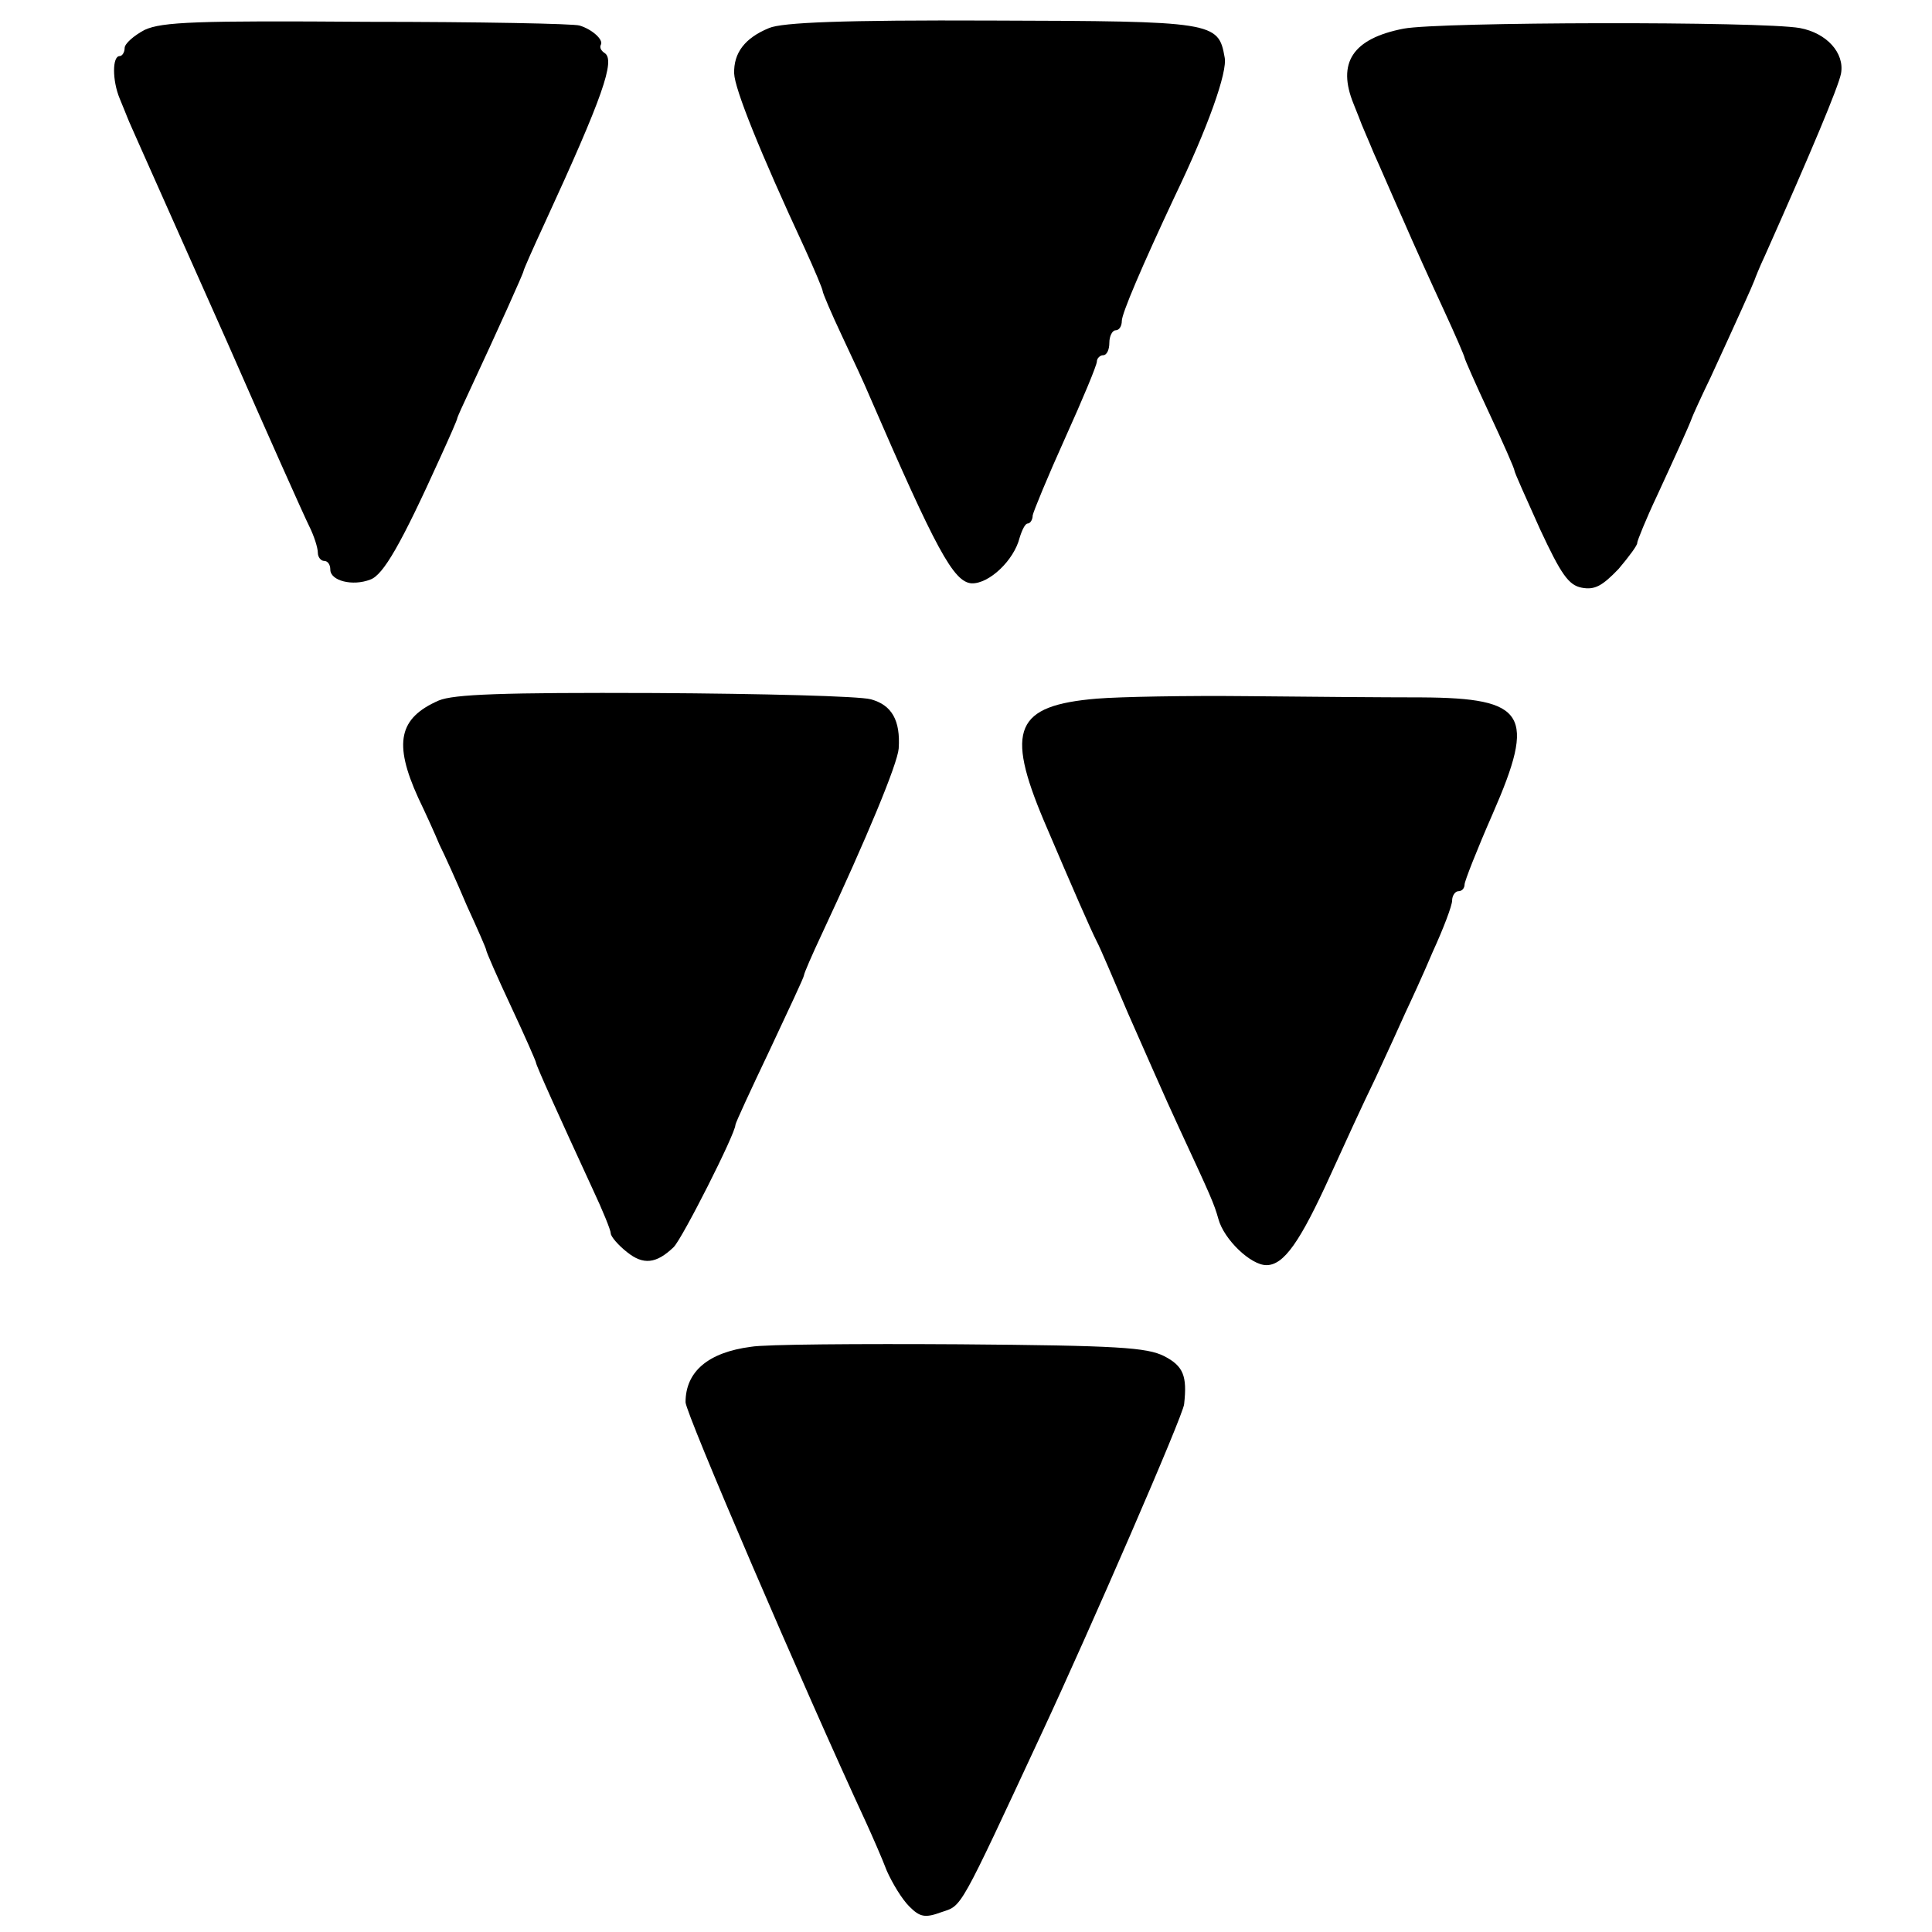
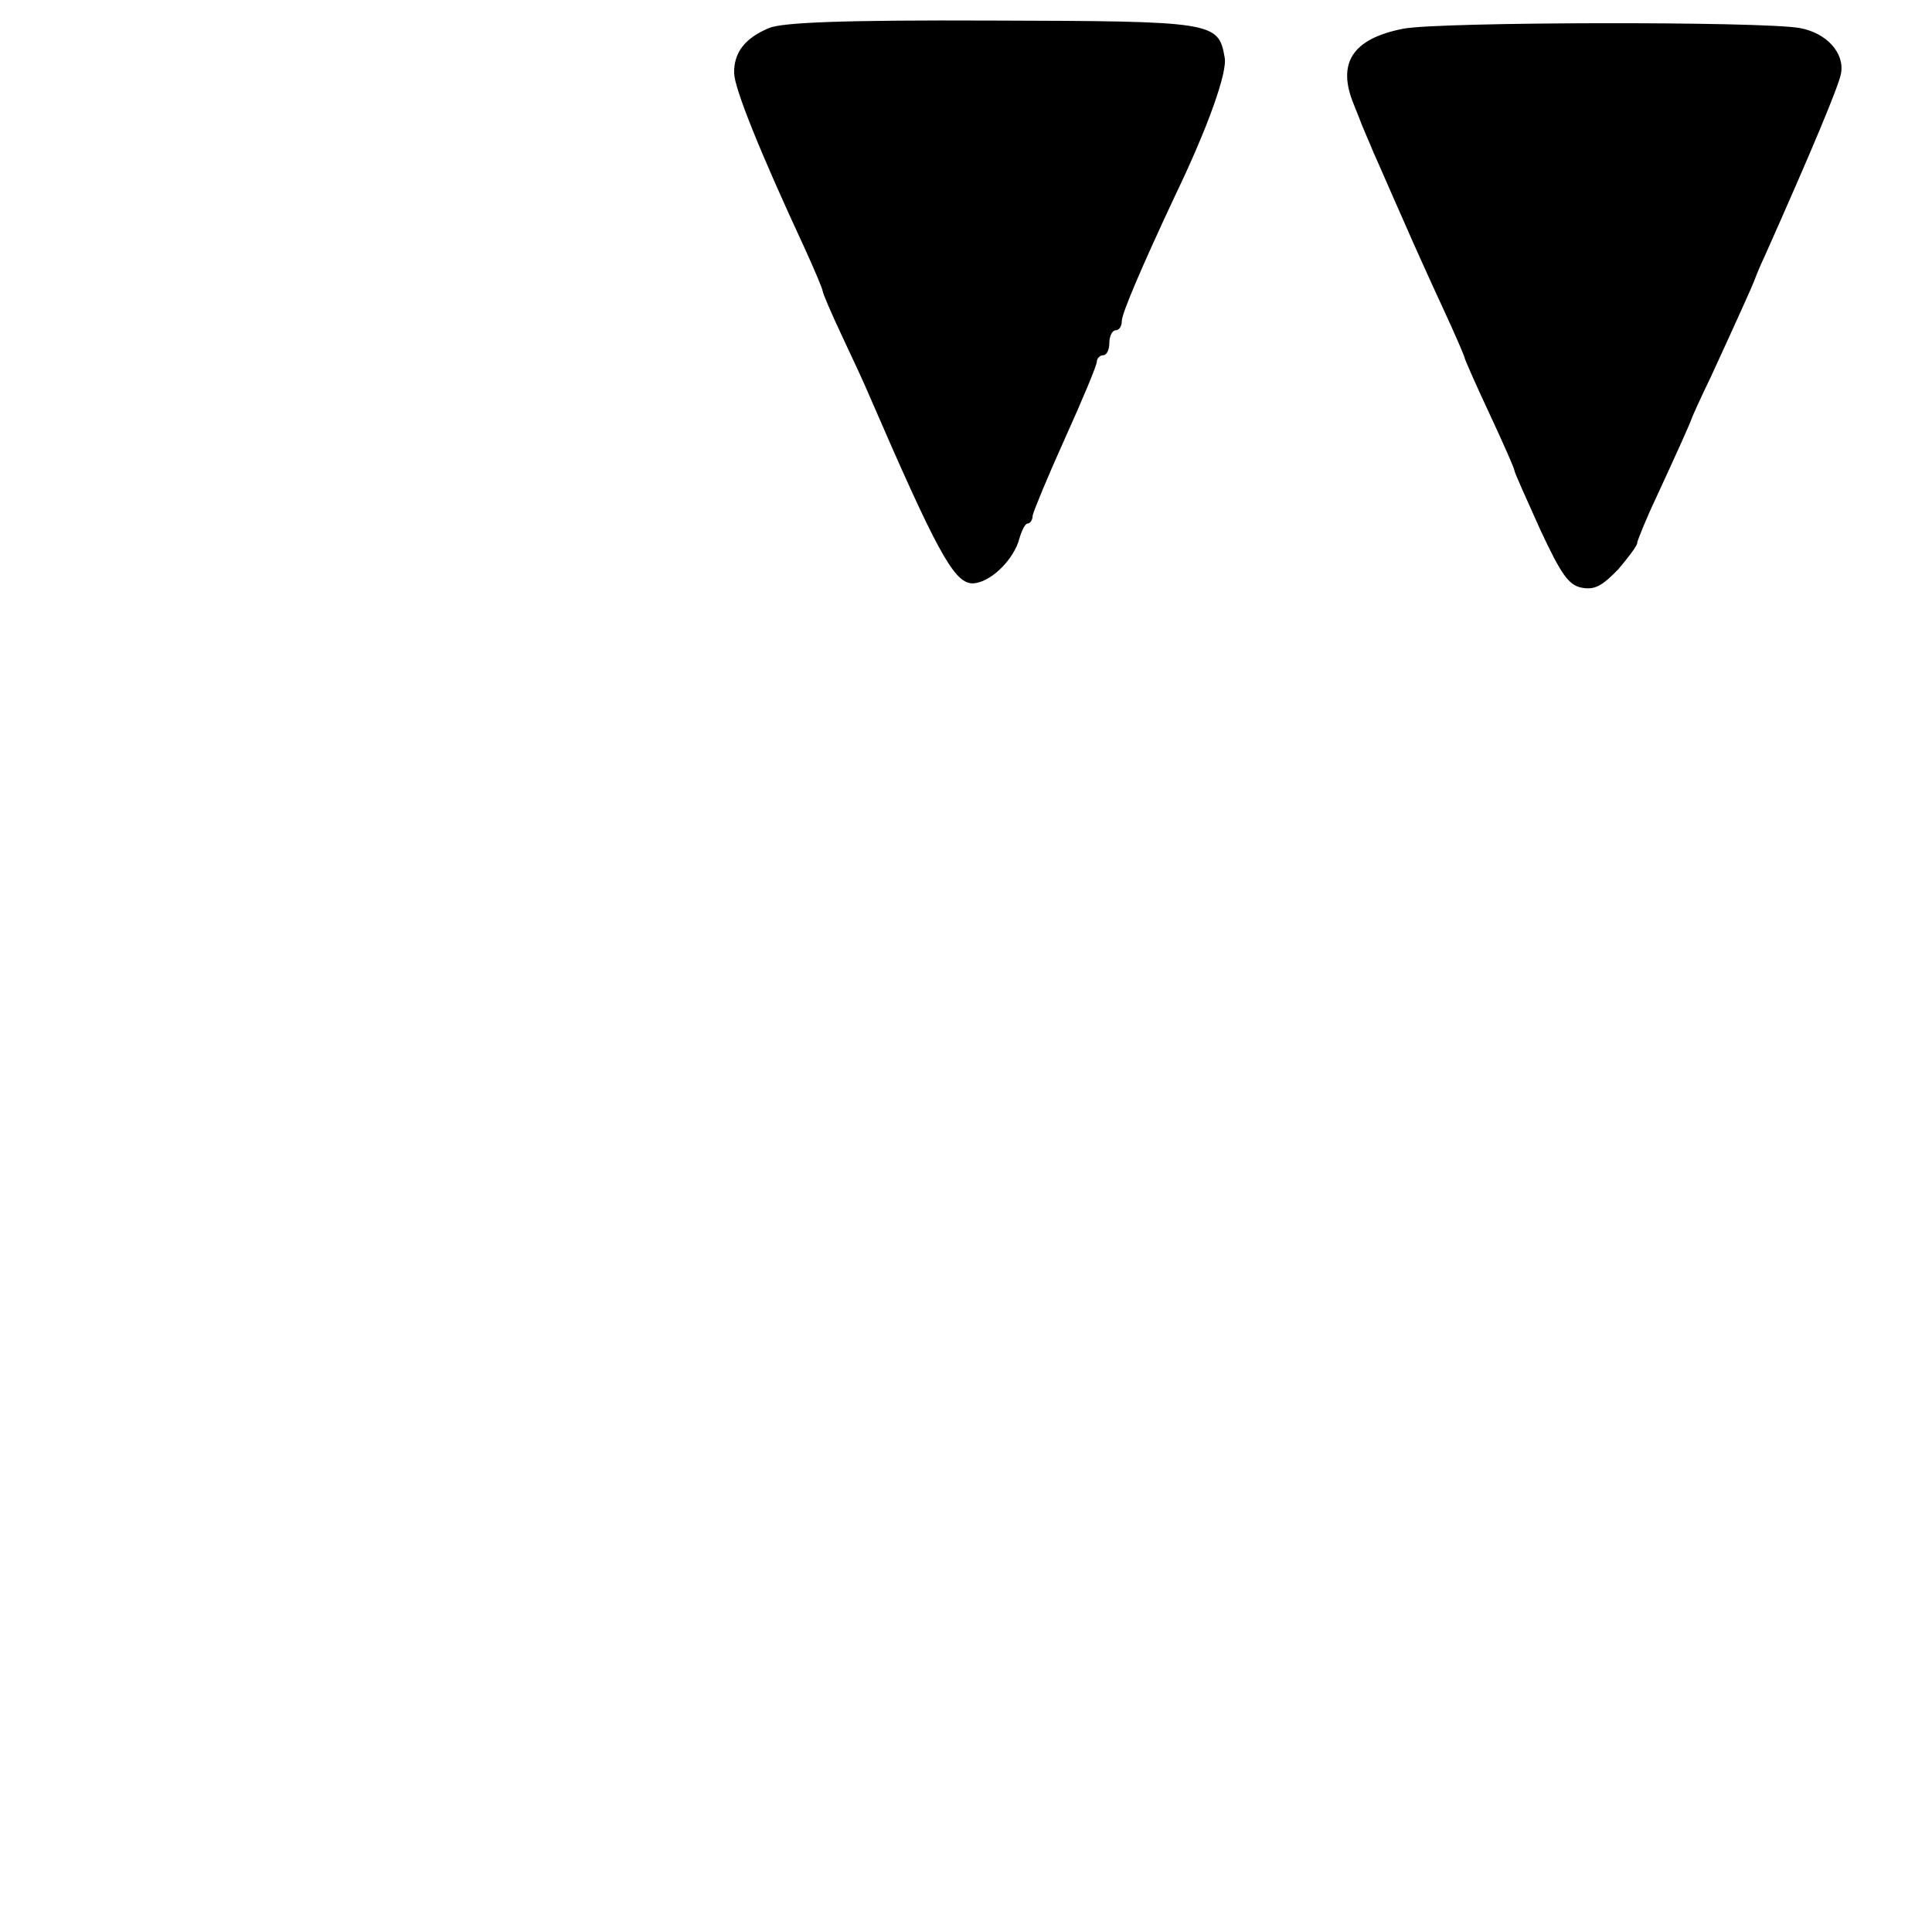
<svg xmlns="http://www.w3.org/2000/svg" version="1.0" width="310pt" height="310pt" viewBox="0 0 310 310" preserveAspectRatio="xMidYMid meet">
  <g transform="translate(0,310) scale(0.1,-0.1)" fill="#000000" stroke="none">
-     <path d="M232 3052 c-17 -9 -32 -22 -32 -29 0 -7 -4 -13 -8 -13 -12 0 -12 -39 0 -68 6 -15 12 -29 13 -32 1 -3 11 -25 22 -50 11 -25 73 -164 138 -310 64 -146 123 -278 131 -294 8 -16 14 -35 14 -43 0 -7 5 -13 10 -13 6 0 10 -6 10 -14 0 -18 36 -27 64 -16 21 7 50 58 112 195 15 33 28 62 28 65 1 3 9 21 18 40 48 103 88 192 88 195 0 2 15 36 34 77 93 202 114 262 96 273 -6 4 -8 9 -6 13 5 8 -14 25 -34 31 -8 3 -161 6 -340 6 -274 2 -330 0 -358 -13z" />
    <path d="M1234 3055 c-39 -16 -57 -40 -56 -73 1 -25 41 -125 113 -280 16 -35 29 -66 29 -69 0 -3 14 -36 31 -72 17 -36 37 -79 44 -96 107 -247 135 -299 164 -301 28 -1 68 37 77 73 4 13 9 23 13 23 4 0 8 6 8 13 1 6 24 62 52 124 28 62 51 117 51 123 0 5 5 10 10 10 6 0 10 9 10 20 0 11 5 20 10 20 6 0 10 7 10 15 0 12 32 87 85 200 53 110 85 200 80 223 -10 57 -17 58 -374 59 -238 1 -336 -3 -357 -12z" />
    <path d="M2252 3054 c-82 -16 -107 -55 -80 -121 6 -15 12 -30 13 -33 1 -3 10 -23 19 -45 10 -22 31 -71 48 -109 16 -37 45 -101 64 -142 19 -41 34 -76 34 -78 0 -2 18 -43 40 -90 22 -47 40 -88 40 -91 0 -3 19 -45 41 -94 34 -73 46 -90 67 -94 21 -4 33 3 59 30 17 20 31 39 30 42 0 3 14 38 32 76 29 63 51 111 56 125 1 3 14 32 30 65 41 89 68 149 70 155 1 3 8 21 17 40 74 166 118 271 122 292 6 33 -23 65 -66 73 -62 11 -579 10 -636 -1z" />
-     <path d="M704 1976 c-64 -28 -73 -68 -33 -156 12 -25 27 -58 34 -75 8 -16 28 -60 44 -98 17 -37 31 -69 31 -71 0 -3 18 -44 40 -91 22 -47 40 -88 40 -90 0 -4 37 -86 91 -203 16 -34 29 -66 29 -71 0 -5 12 -19 26 -30 26 -21 47 -19 75 8 14 14 99 182 99 196 0 3 25 57 55 120 30 64 55 117 55 120 0 3 13 33 29 67 72 154 121 272 123 297 3 45 -11 70 -45 79 -18 5 -174 9 -347 10 -245 1 -322 -2 -346 -12z" />
-     <path d="M1760 1979 c-131 -11 -147 -49 -85 -196 49 -115 74 -172 85 -194 5 -9 27 -61 50 -115 24 -54 60 -137 82 -184 51 -110 56 -121 63 -146 9 -33 52 -74 77 -74 28 0 54 37 103 145 20 44 52 114 72 155 19 41 41 89 48 105 8 17 28 60 44 98 17 37 31 74 31 82 0 8 5 15 10 15 6 0 10 5 10 11 0 5 20 56 45 113 70 160 54 186 -114 187 -58 0 -185 1 -281 2 -96 1 -204 -1 -240 -4z" />
-     <path d="M1205 939 c-69 -9 -105 -40 -105 -89 0 -17 189 -457 290 -675 10 -22 25 -56 33 -77 9 -20 24 -45 36 -57 17 -17 25 -19 52 -9 33 11 27 0 161 288 76 163 227 510 228 527 5 45 -1 61 -32 77 -28 14 -74 17 -328 19 -162 1 -313 0 -335 -4z" />
  </g>
</svg>